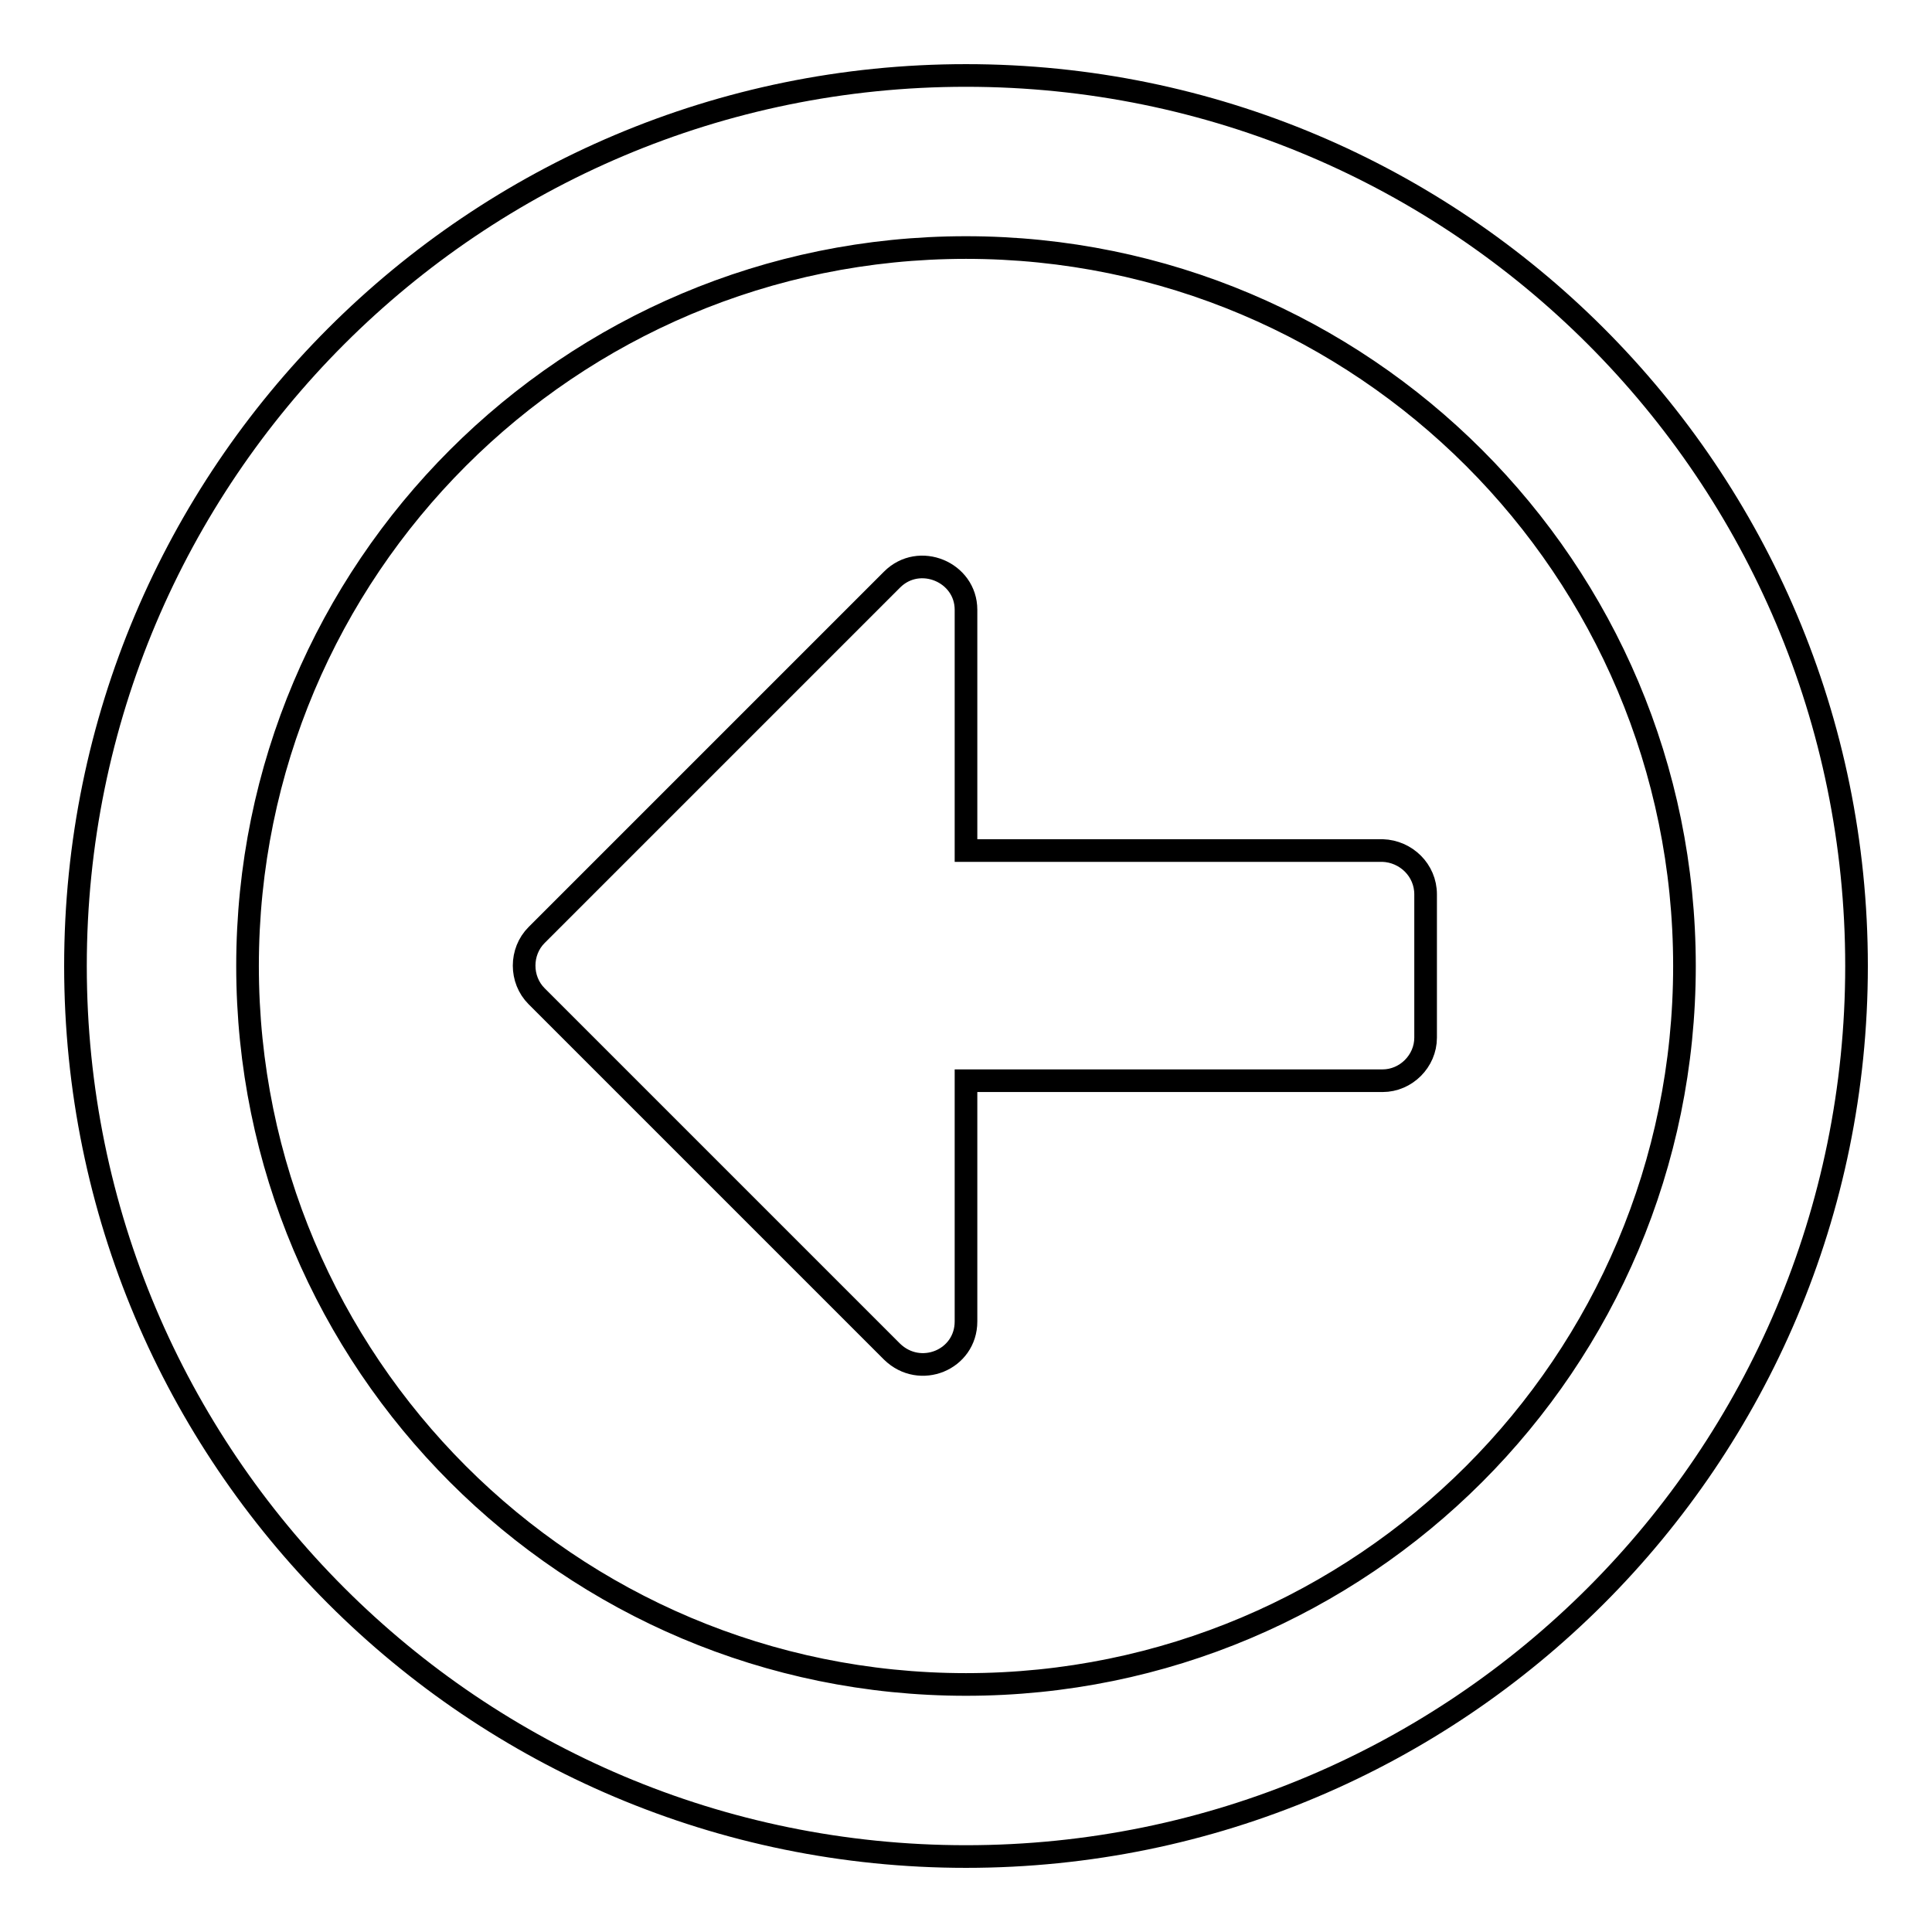
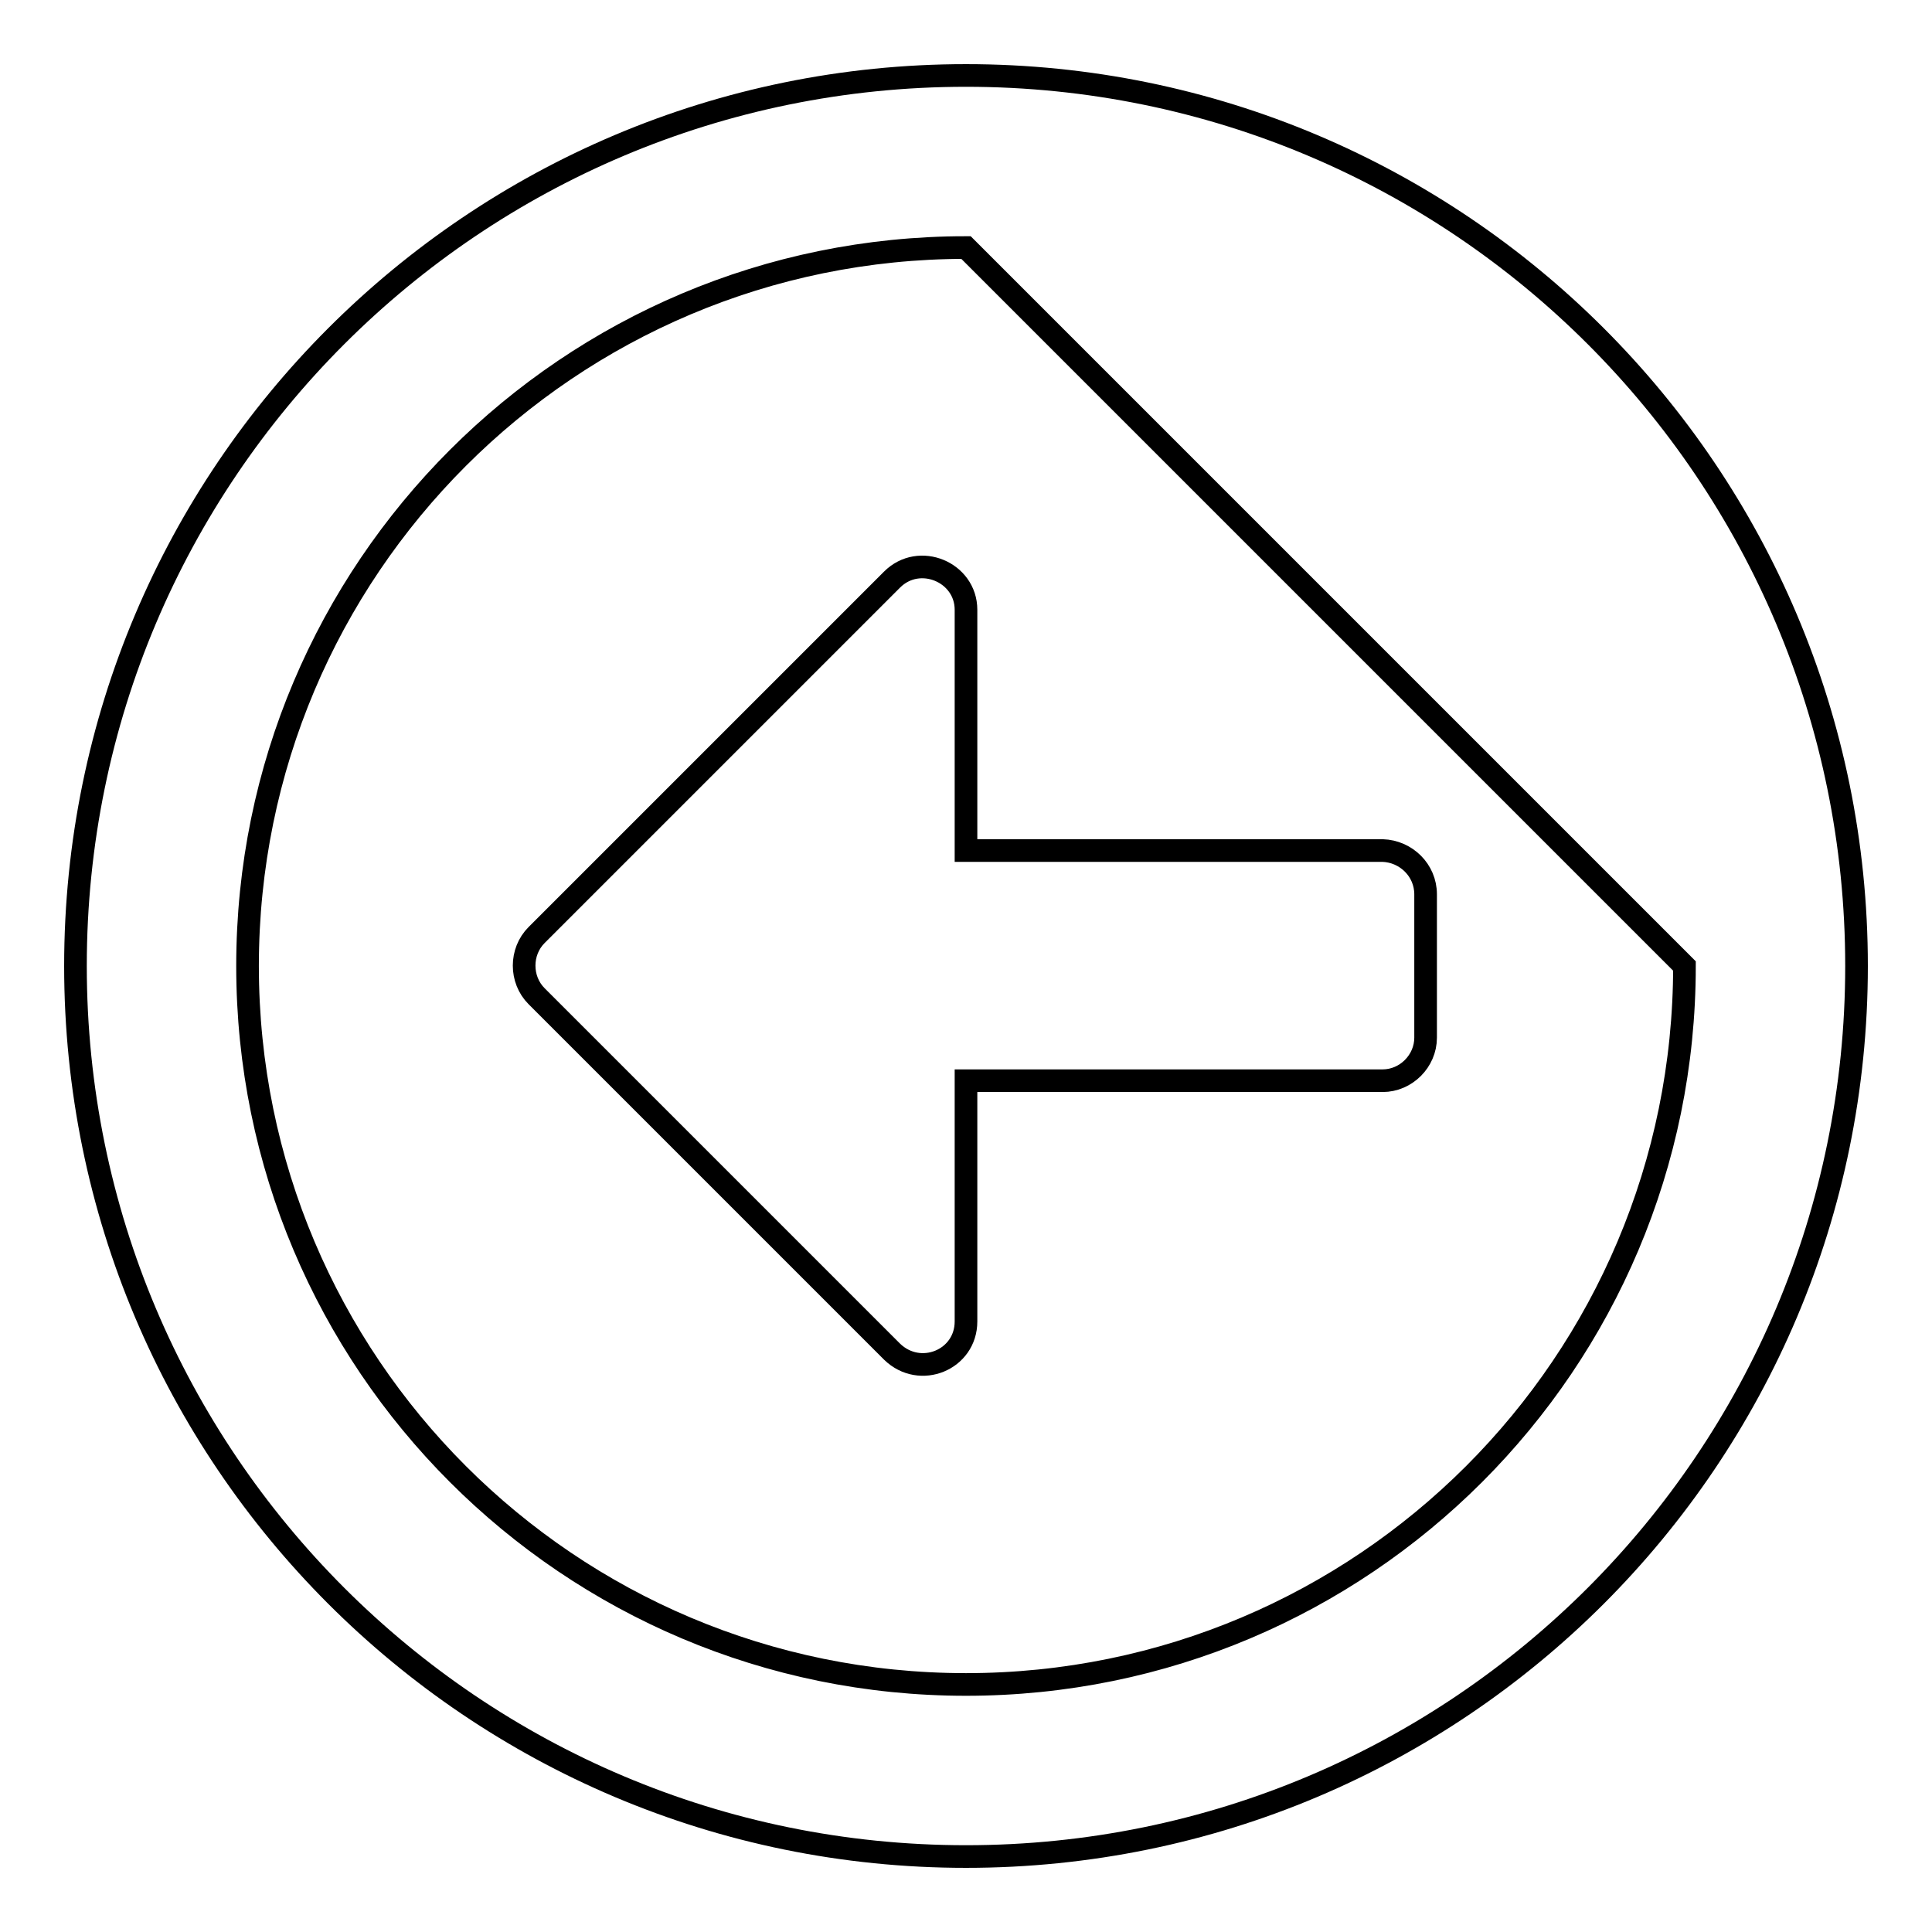
<svg xmlns="http://www.w3.org/2000/svg" version="1.1" x="0px" y="0px" viewBox="0 0 256 256" enable-background="new 0 0 256 256" xml:space="preserve">
  <g>
-     <path stroke-width="3" fill-opacity="0" stroke="#000000" d="M10,128c0,65.2,52.8,118,118,118s118-52.8,118-118S193.2,10,128,10S10,62.8,10,128z M223.2,128 c0,52.6-42.6,95.2-95.2,95.2c-52.6,0-95.2-42.6-95.2-95.2c0-52.6,42.6-95.2,95.2-95.2C180.6,32.8,223.2,75.4,223.2,128z  M188.9,118.5v19c0,3.1-2.6,5.7-5.7,5.7H128v31.9c0,5.1-6.1,7.6-9.8,4L71.1,132c-2.2-2.2-2.2-5.9,0-8.1l47.1-47.1 c3.6-3.6,9.8-1,9.8,4v31.9h55.2C186.3,112.8,188.9,115.3,188.9,118.5z" />
+     <path stroke-width="3" fill-opacity="0" stroke="#000000" d="M10,128c0,65.2,52.8,118,118,118s118-52.8,118-118S193.2,10,128,10S10,62.8,10,128z M223.2,128 c0,52.6-42.6,95.2-95.2,95.2c-52.6,0-95.2-42.6-95.2-95.2c0-52.6,42.6-95.2,95.2-95.2z  M188.9,118.5v19c0,3.1-2.6,5.7-5.7,5.7H128v31.9c0,5.1-6.1,7.6-9.8,4L71.1,132c-2.2-2.2-2.2-5.9,0-8.1l47.1-47.1 c3.6-3.6,9.8-1,9.8,4v31.9h55.2C186.3,112.8,188.9,115.3,188.9,118.5z" />
  </g>
</svg>